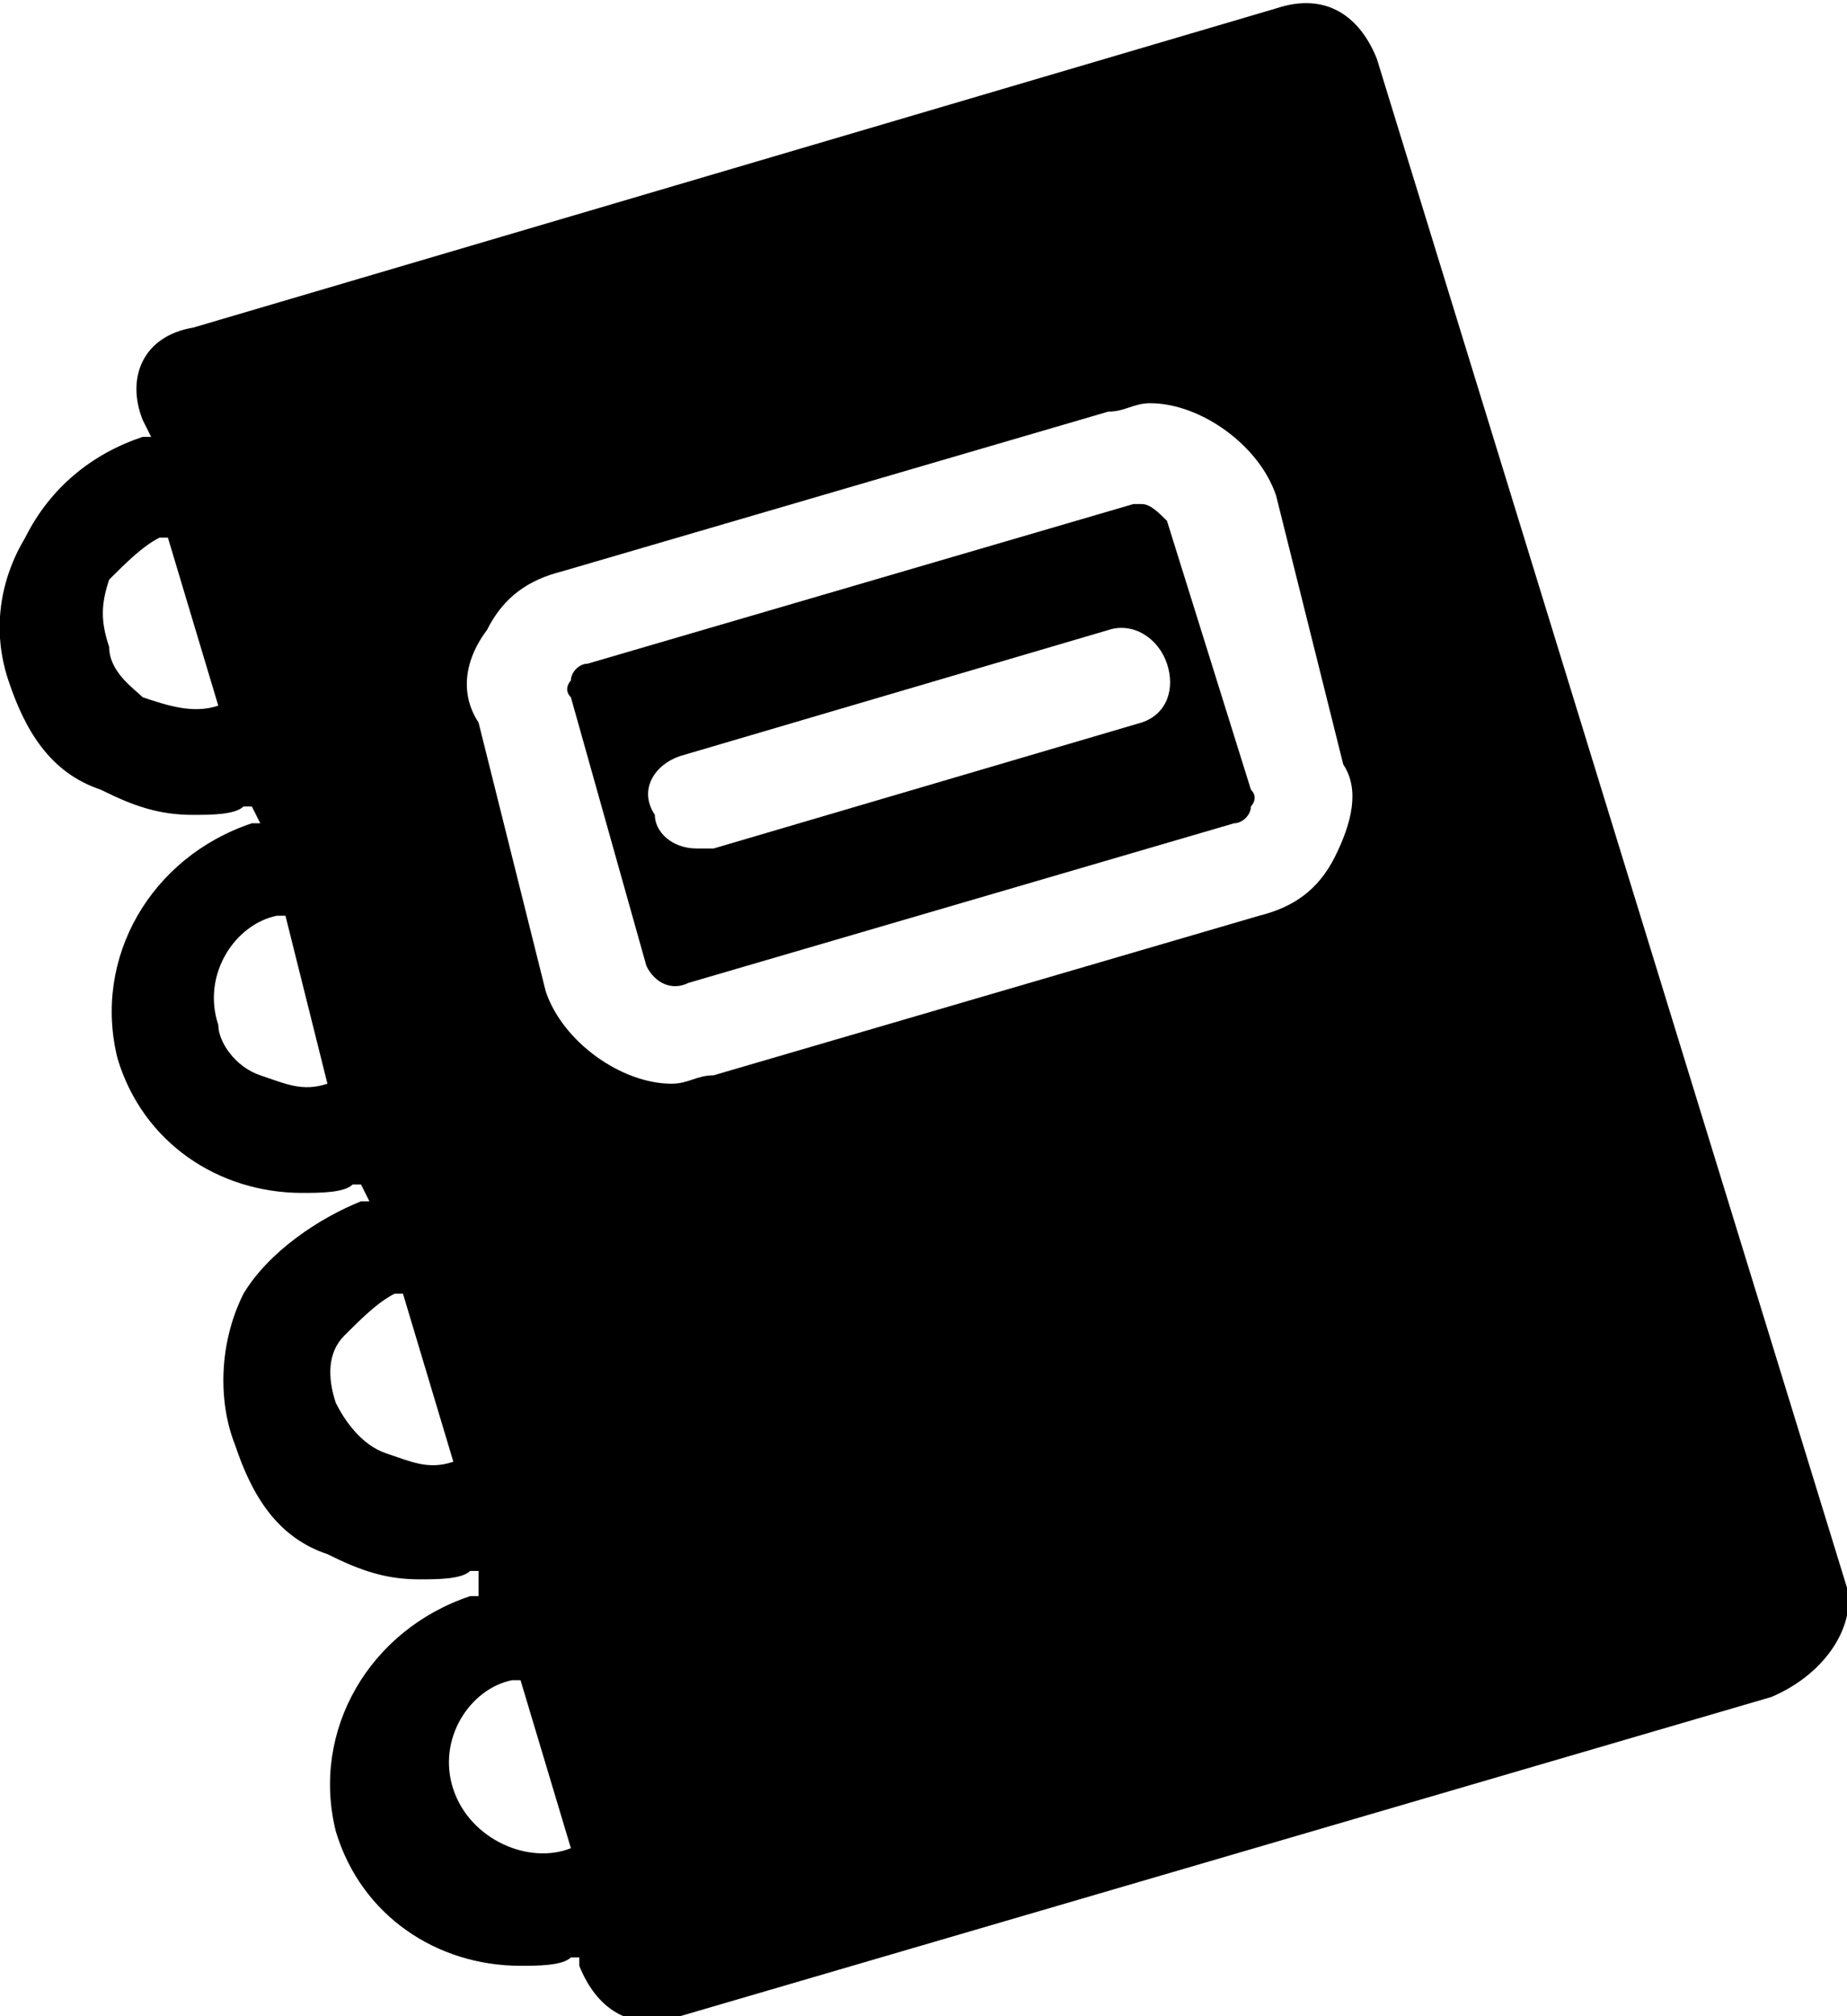
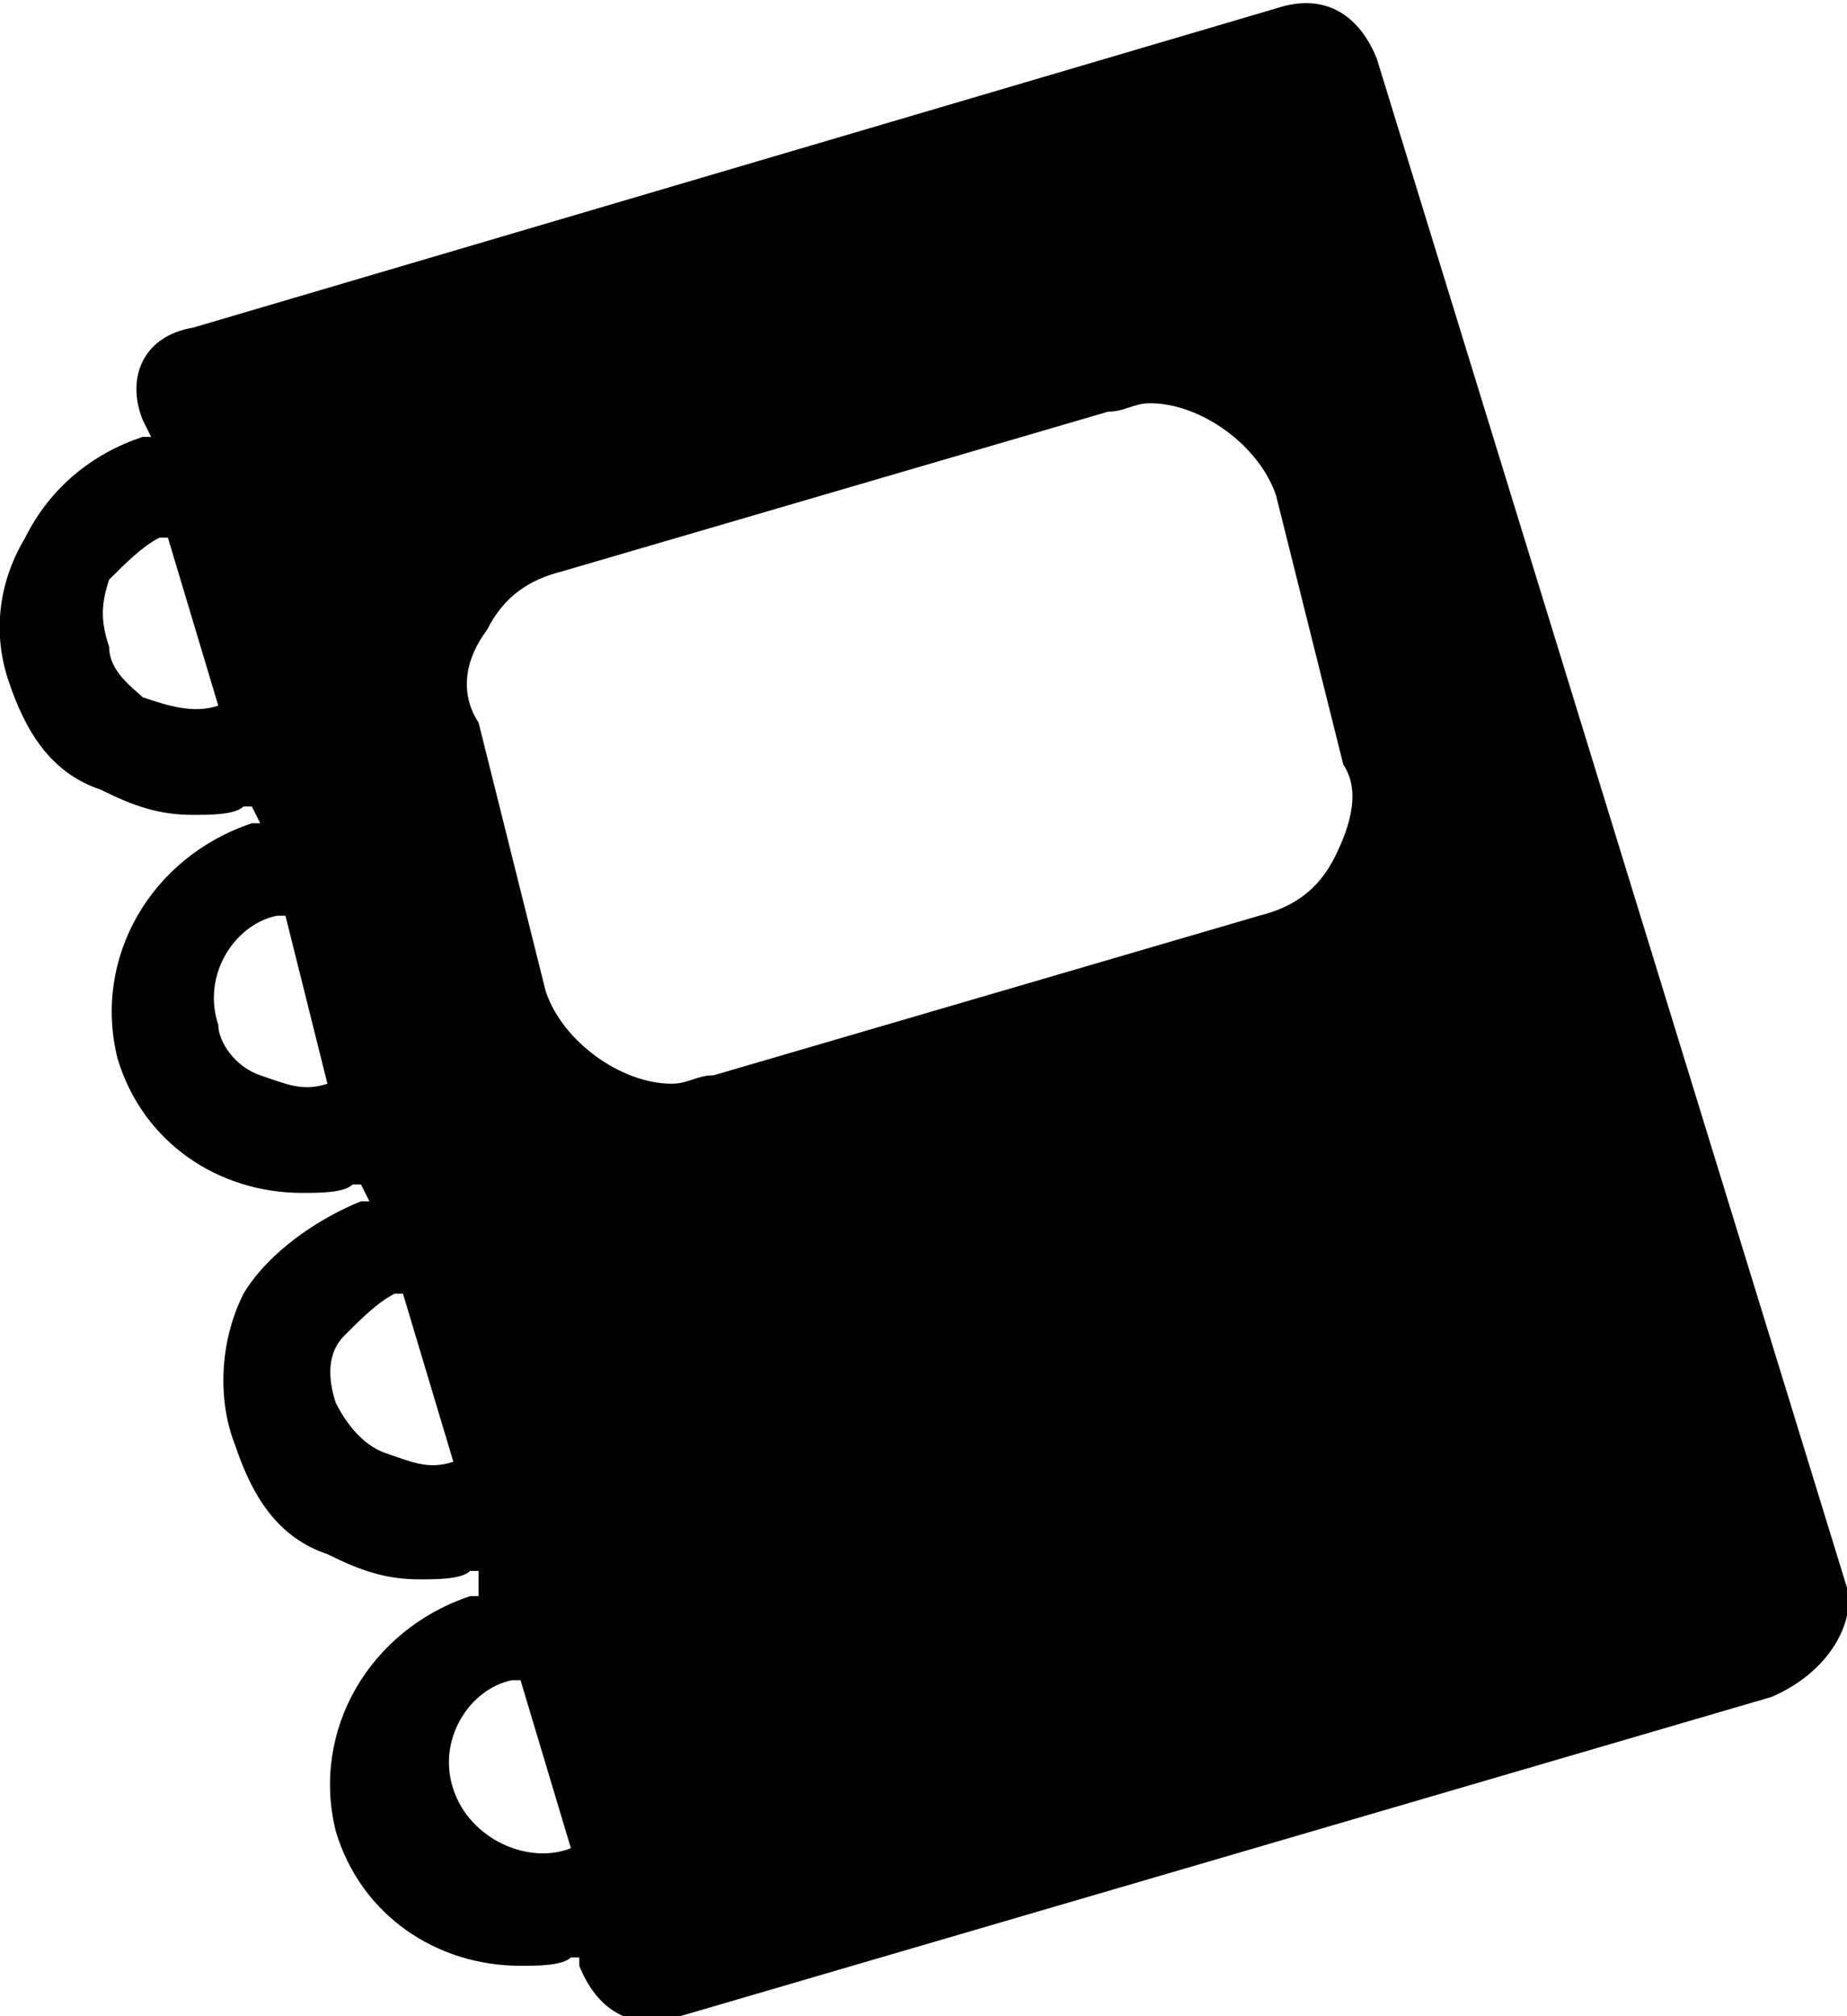
<svg xmlns="http://www.w3.org/2000/svg" version="1.1" id="Layer_1" x="0px" y="0px" viewBox="0 0 22 24" style="enable-background:new 0 0 22 24;" xml:space="preserve">
  <g>
    <path d="M22,18.9L16.4,0.7c-0.2-0.5-0.6-0.8-1.2-0.6L2.3,3.9C1.7,4,1.5,4.5,1.7,5l0.1,0.2c0,0,0,0-0.1,0C1.1,5.4,0.6,5.8,0.3,6.4   C0,6.9-0.1,7.5,0.1,8.1c0.2,0.6,0.5,1.1,1.1,1.3c0.4,0.2,0.7,0.3,1.1,0.3c0.2,0,0.5,0,0.6-0.1c0,0,0,0,0.1,0l0.1,0.2c0,0,0,0-0.1,0   c-1.2,0.4-1.9,1.6-1.6,2.8c0.3,1,1.2,1.6,2.2,1.6c0.2,0,0.5,0,0.6-0.1c0,0,0,0,0.1,0l0.1,0.2c0,0,0,0-0.1,0   c-0.5,0.2-1.1,0.6-1.4,1.1c-0.3,0.6-0.3,1.3-0.1,1.8c0.2,0.6,0.5,1.1,1.1,1.3c0.4,0.2,0.7,0.3,1.1,0.3c0.2,0,0.5,0,0.6-0.1   c0,0,0,0,0.1,0v0.3c0,0,0,0-0.1,0c-1.2,0.4-1.9,1.6-1.6,2.8c0.3,1,1.2,1.6,2.2,1.6c0.2,0,0.5,0,0.6-0.1c0,0,0,0,0.1,0v0.1   c0.2,0.5,0.6,0.8,1.2,0.6l13-3.8C21.8,19.9,22.1,19.3,22,18.9z M2.6,8.4C2.3,8.5,2,8.4,1.7,8.3C1.6,8.2,1.3,8,1.3,7.7   c-0.1-0.3-0.1-0.5,0-0.8c0.2-0.2,0.4-0.4,0.6-0.5c0,0,0,0,0.1,0L2.6,8.4C2.7,8.4,2.7,8.4,2.6,8.4z M3.9,12.9   c-0.3,0.1-0.5,0-0.8-0.1c-0.3-0.1-0.5-0.4-0.5-0.6c-0.2-0.6,0.2-1.2,0.7-1.3c0,0,0,0,0.1,0L3.9,12.9C4,12.9,4,12.9,3.9,12.9z    M5.4,17.4c-0.3,0.1-0.5,0-0.8-0.1S4.1,16.9,4,16.7c-0.1-0.3-0.1-0.6,0.1-0.8s0.4-0.4,0.6-0.5c0,0,0,0,0.1,0L5.4,17.4L5.4,17.4z    M6.8,22c-0.5,0.2-1.2-0.1-1.4-0.7c-0.2-0.6,0.2-1.2,0.7-1.3c0,0,0,0,0.1,0L6.8,22L6.8,22z M15.9,10.2c-0.2,0.4-0.5,0.6-0.9,0.7   l-6.5,1.9c-0.2,0-0.3,0.1-0.5,0.1c-0.6,0-1.3-0.5-1.5-1.1L5.7,8.6C5.5,8.3,5.5,7.9,5.8,7.5C6,7.1,6.3,6.9,6.7,6.8l6.5-1.9   c0.2,0,0.3-0.1,0.5-0.1c0.6,0,1.3,0.5,1.5,1.1L16,9.1C16.2,9.4,16.1,9.8,15.9,10.2z" />
-     <path d="M13.9,6.2C13.8,6.1,13.7,6,13.6,6h-0.1L7,7.9C6.9,7.9,6.8,8,6.8,8.1c0,0-0.1,0.1,0,0.2l0.9,3.2c0.1,0.2,0.3,0.3,0.5,0.2   l6.5-1.9c0.1,0,0.2-0.1,0.2-0.2c0,0,0.1-0.1,0-0.2L13.9,6.2z M13.6,8.6l-5.1,1.5c-0.1,0-0.1,0-0.2,0c-0.3,0-0.5-0.2-0.5-0.4   C7.6,9.4,7.8,9.1,8.1,9l5.1-1.5c0.3-0.1,0.6,0.1,0.7,0.4S13.9,8.5,13.6,8.6z" />
  </g>
</svg>